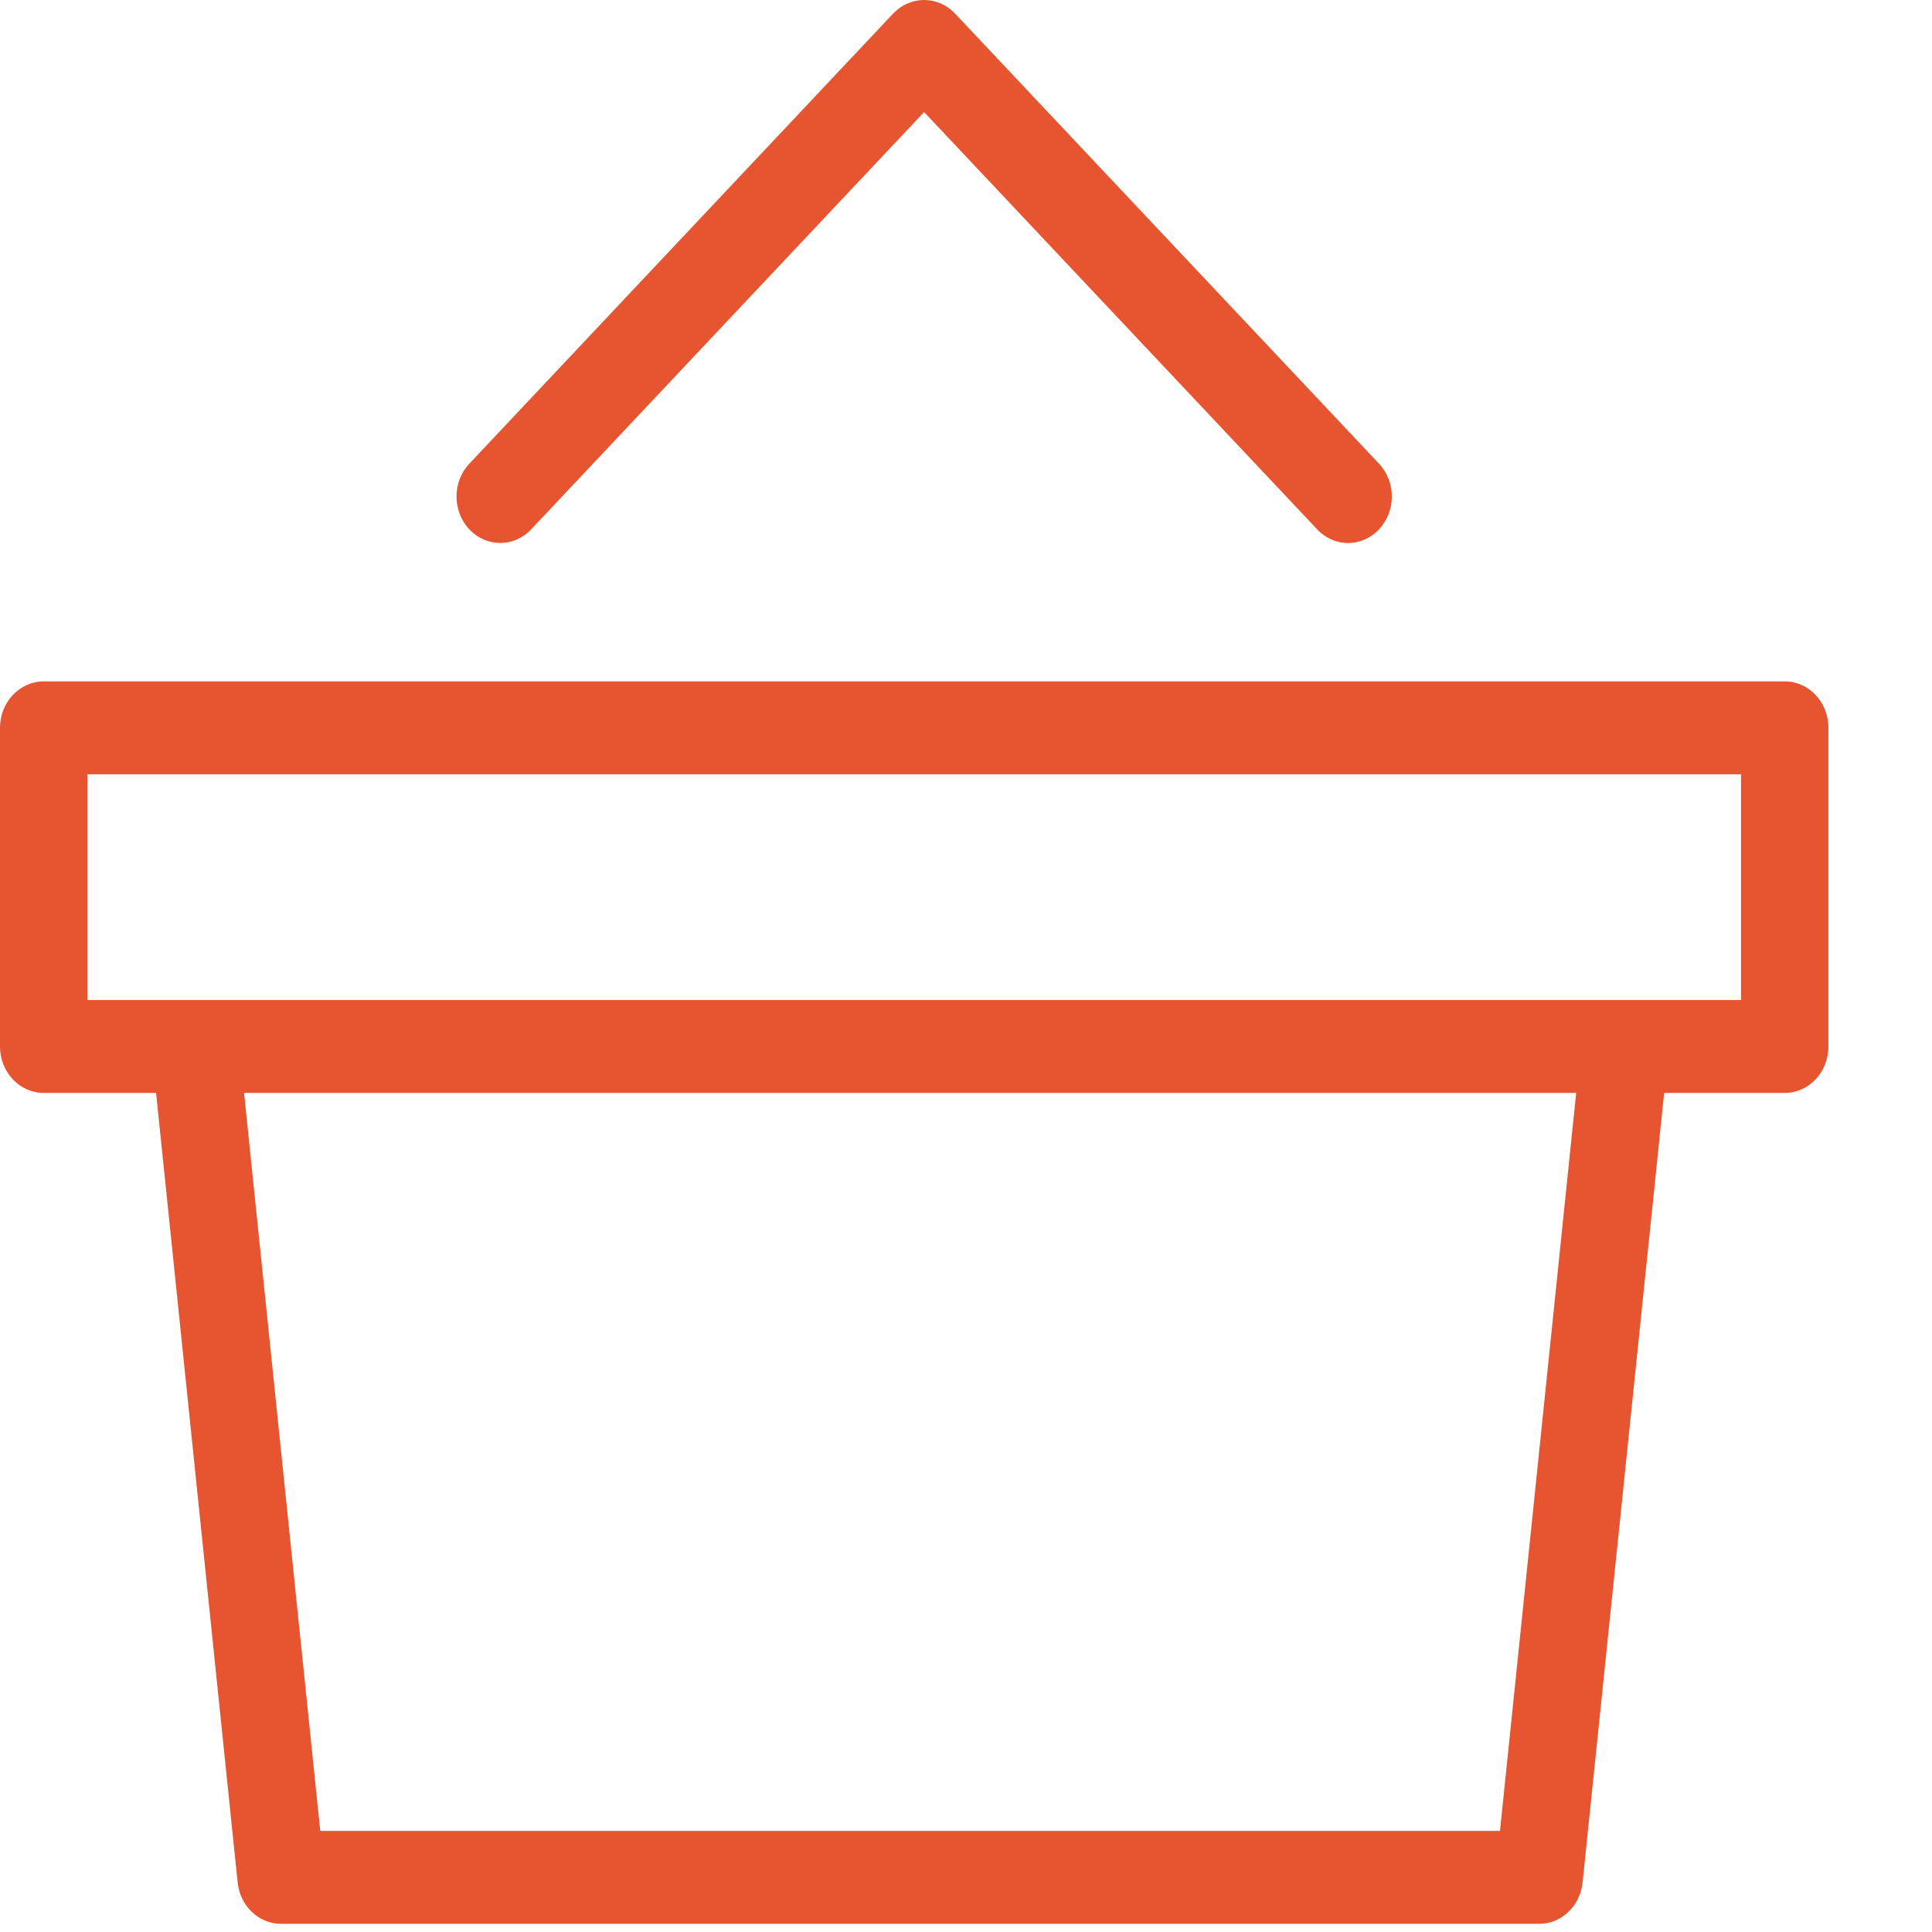
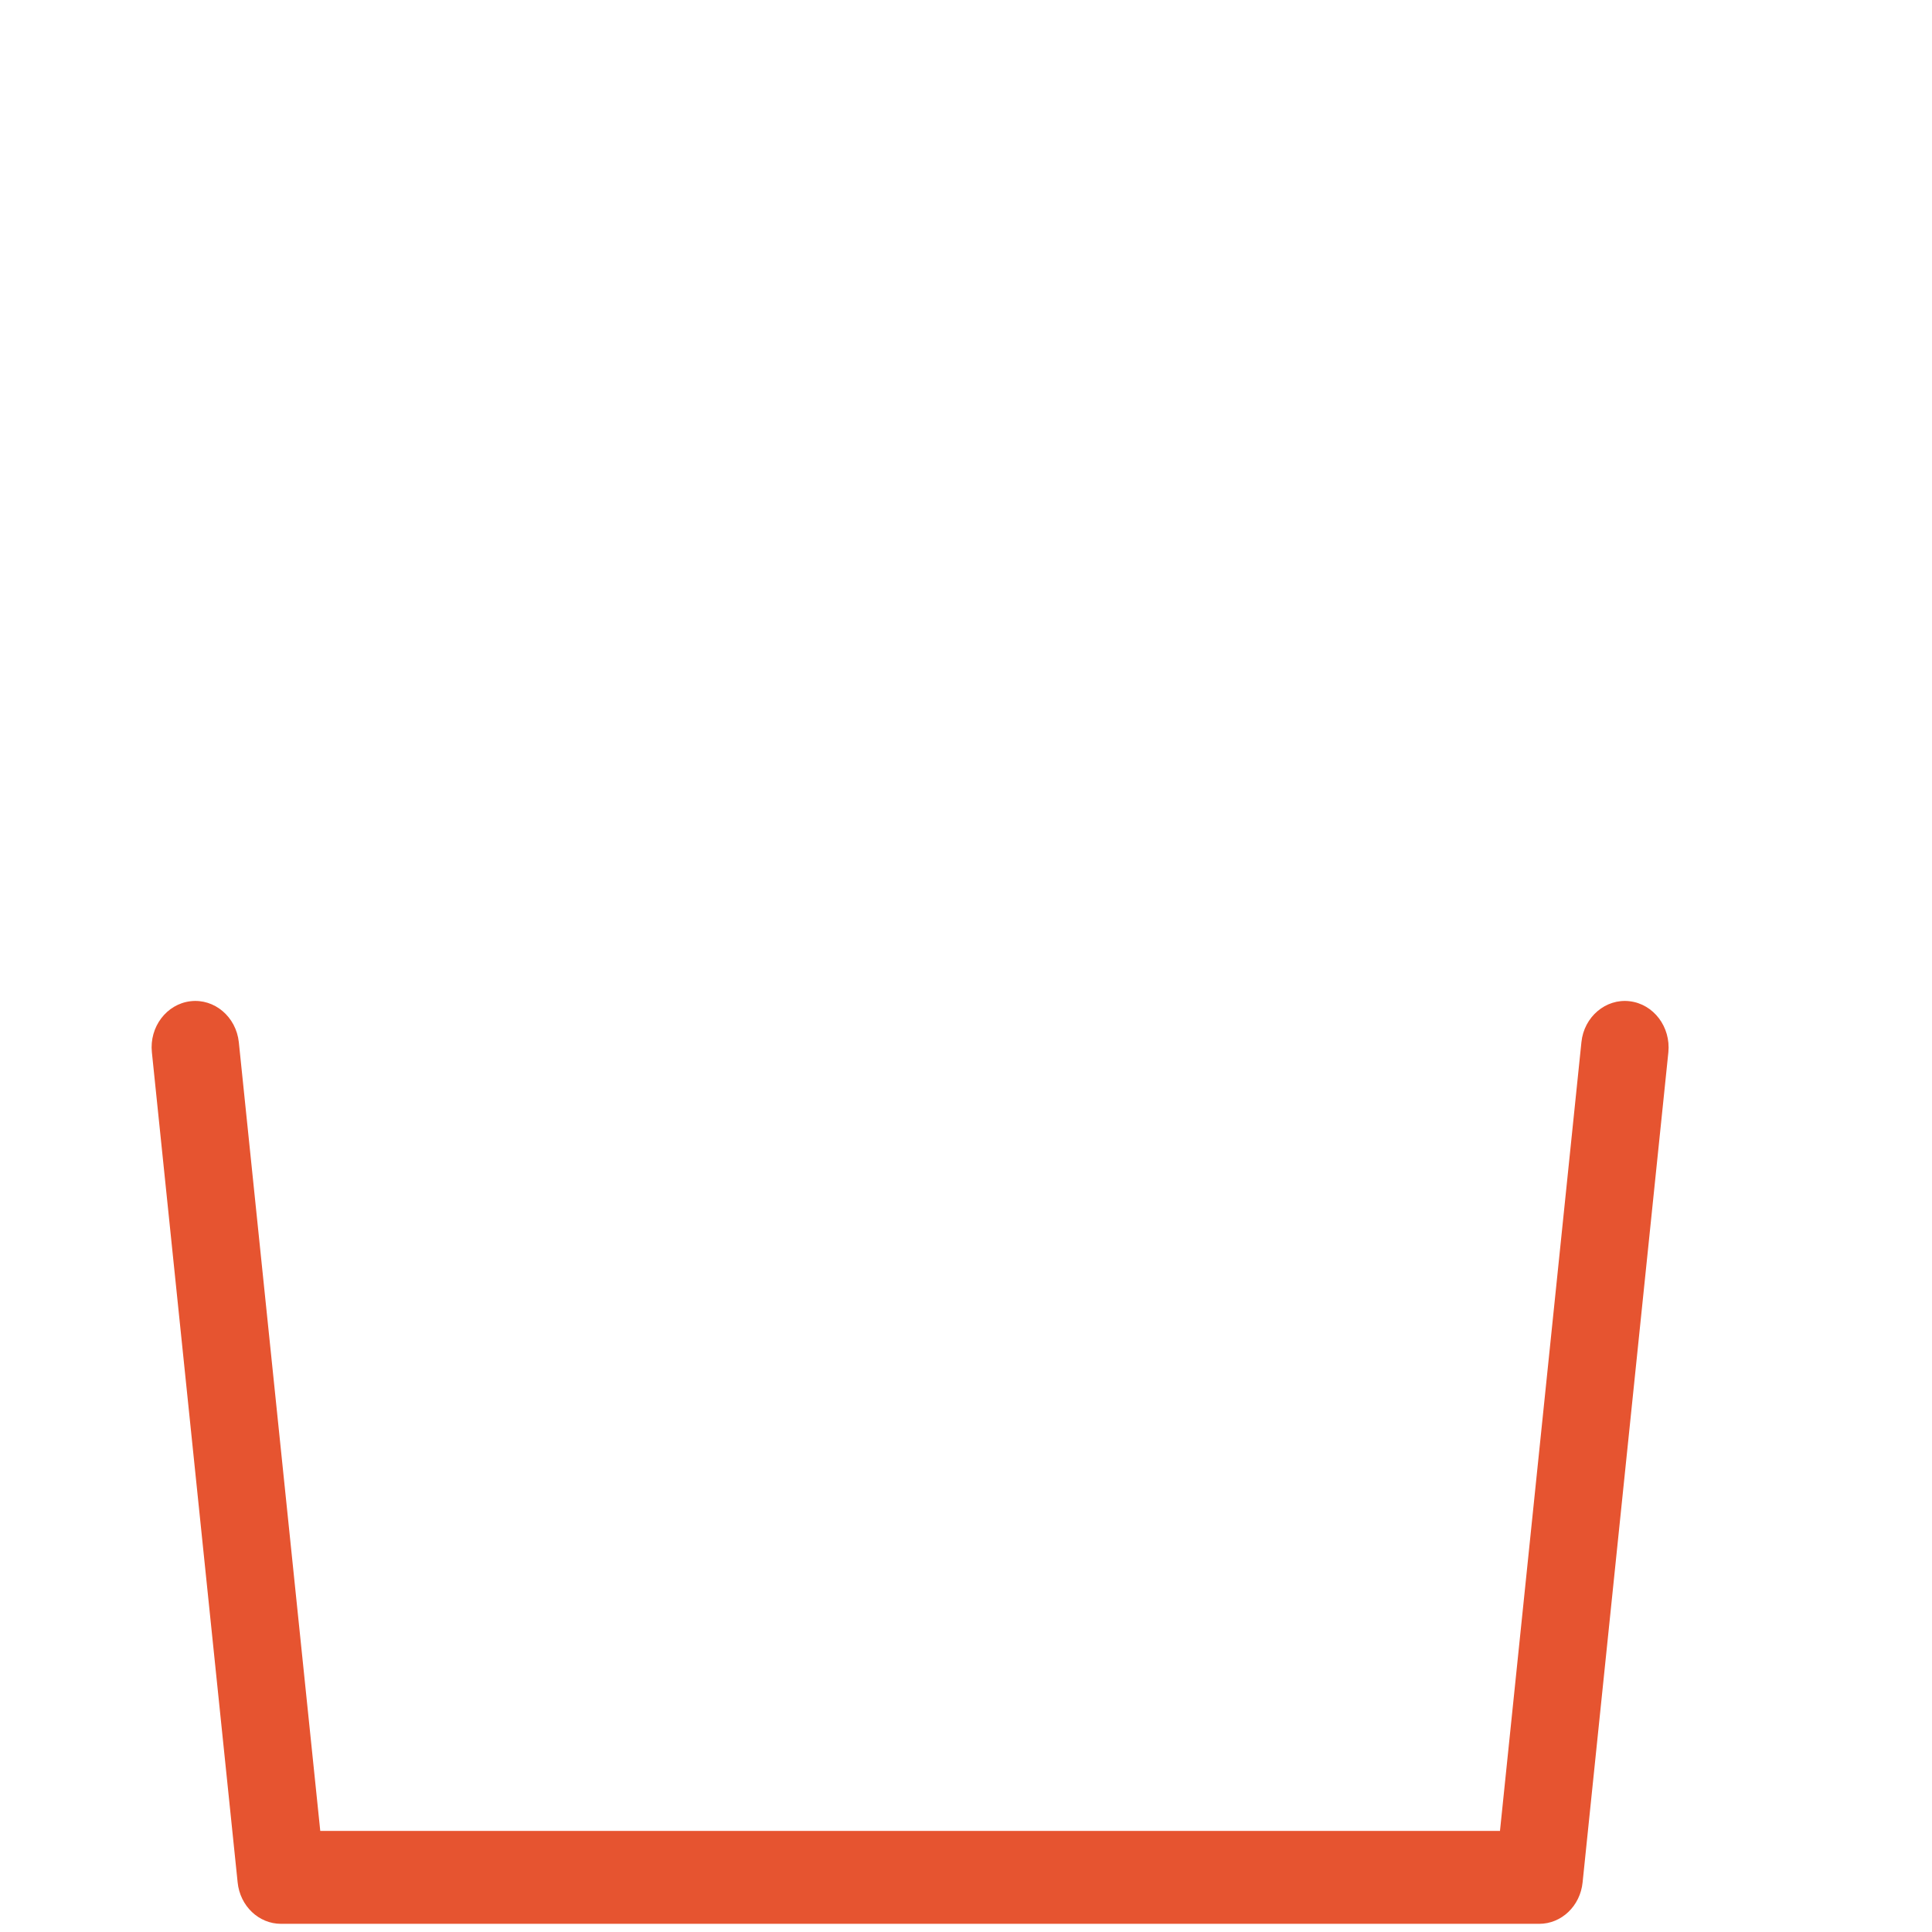
<svg xmlns="http://www.w3.org/2000/svg" width="13px" height="13px" viewBox="0 0 13 13" version="1.1">
  <title>basket button</title>
  <desc>Created with Sketch.</desc>
  <g id="Home" stroke="none" stroke-width="1" fill="none" fill-rule="evenodd">
    <g id="basket-button" transform="translate(-0, 0)" fill="#E65430">
      <path d="M10.357,12.945 L1.891,12.945 C1.741,12.945 1.615,12.825 1.599,12.666 L1.022,7.081 C1.004,6.91 1.121,6.756 1.282,6.737 C1.443,6.718 1.589,6.842 1.607,7.013 L2.155,12.32 L10.093,12.32 L10.641,7.013 C10.658,6.842 10.805,6.718 10.965,6.737 C11.127,6.756 11.243,6.91 11.226,7.081 L10.649,12.666 C10.633,12.825 10.507,12.945 10.357,12.945" id="Fill-1" />
-       <path d="M9.071,3.654 C8.995,3.654 8.92,3.623 8.863,3.562 L6.218,0.754 L3.574,3.562 C3.459,3.684 3.273,3.684 3.158,3.562 C3.043,3.44 3.043,3.242 3.158,3.12 L6.01,0.091 C6.066,0.033 6.14,-1.26565425e-14 6.218,-1.26565425e-14 C6.297,-1.26565425e-14 6.371,0.033 6.426,0.091 L9.279,3.12 C9.394,3.242 9.394,3.44 9.279,3.562 C9.221,3.623 9.146,3.654 9.071,3.654" id="Fill-3" />
-       <path d="M0.588,6.729 L11.715,6.729 L11.715,5.21 L0.588,5.21 L0.588,6.729 Z M12.009,7.354 L0.294,7.354 C0.132,7.354 -1.00364161e-13,7.214 -1.00364161e-13,7.042 L-1.00364161e-13,4.897 C-1.00364161e-13,4.725 0.132,4.585 0.294,4.585 L12.009,4.585 C12.172,4.585 12.303,4.725 12.303,4.897 L12.303,7.042 C12.303,7.214 12.172,7.354 12.009,7.354 L12.009,7.354 Z" id="Fill-5" />
    </g>
  </g>
</svg>